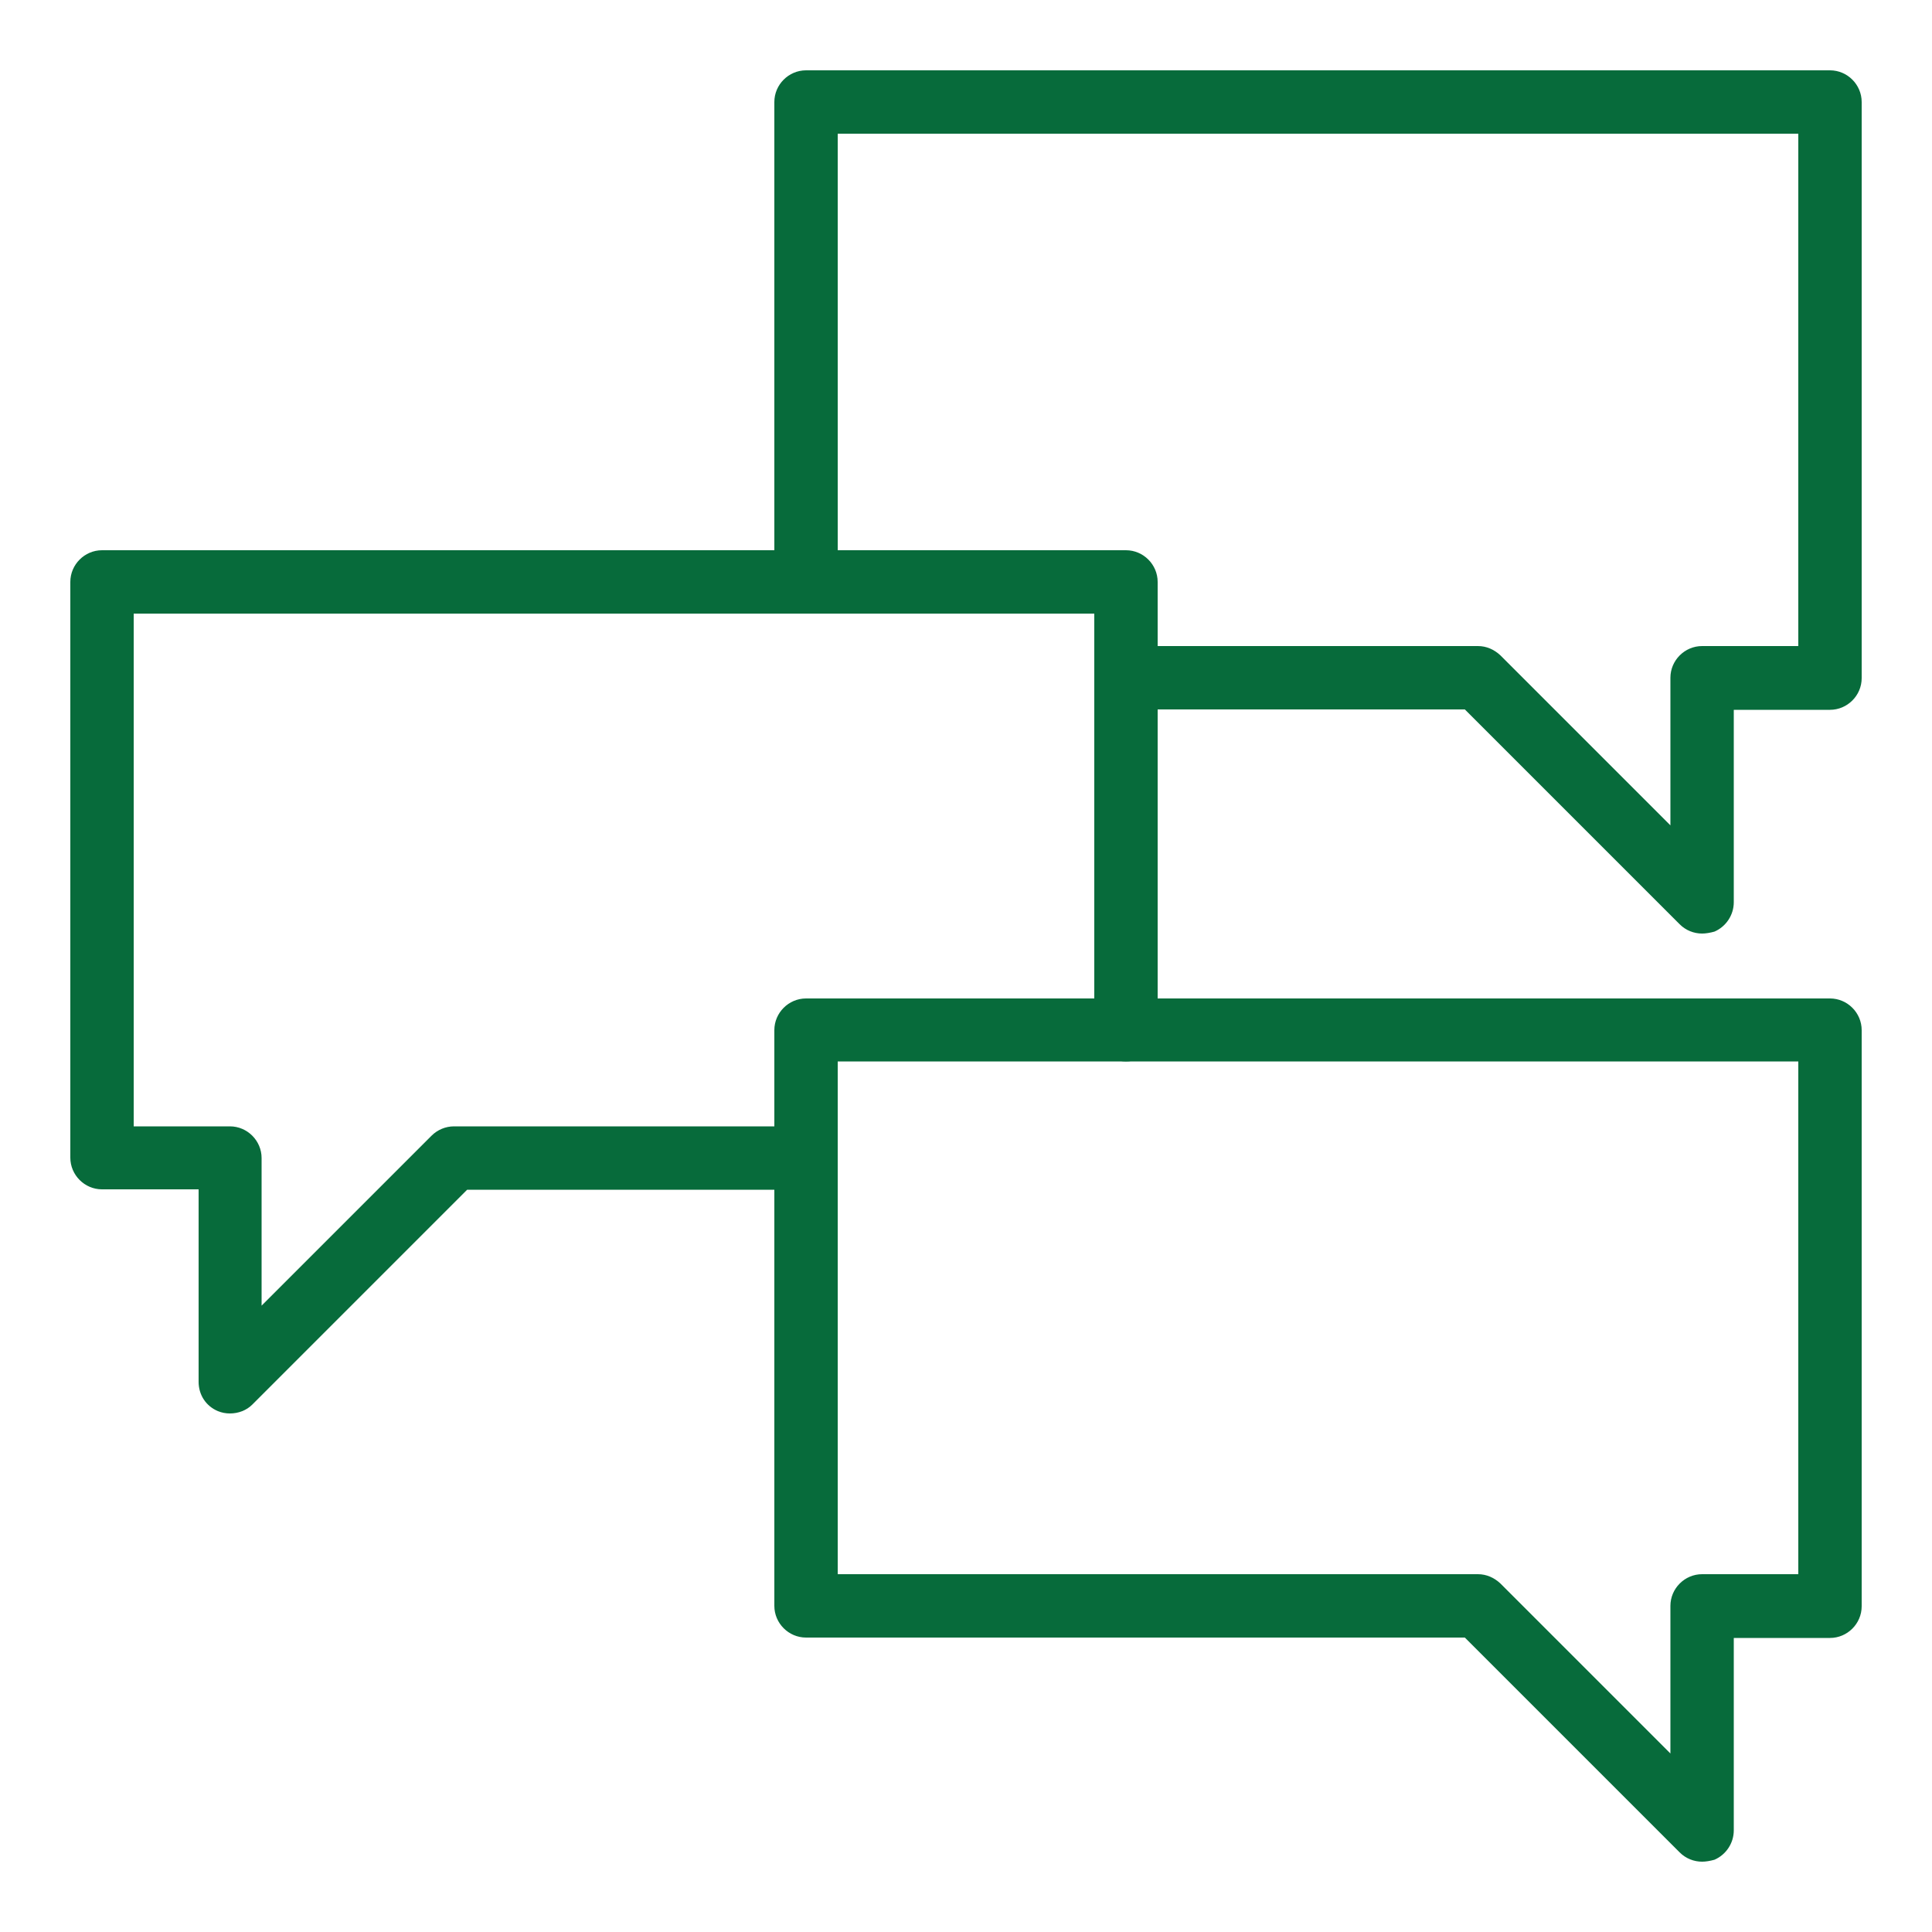
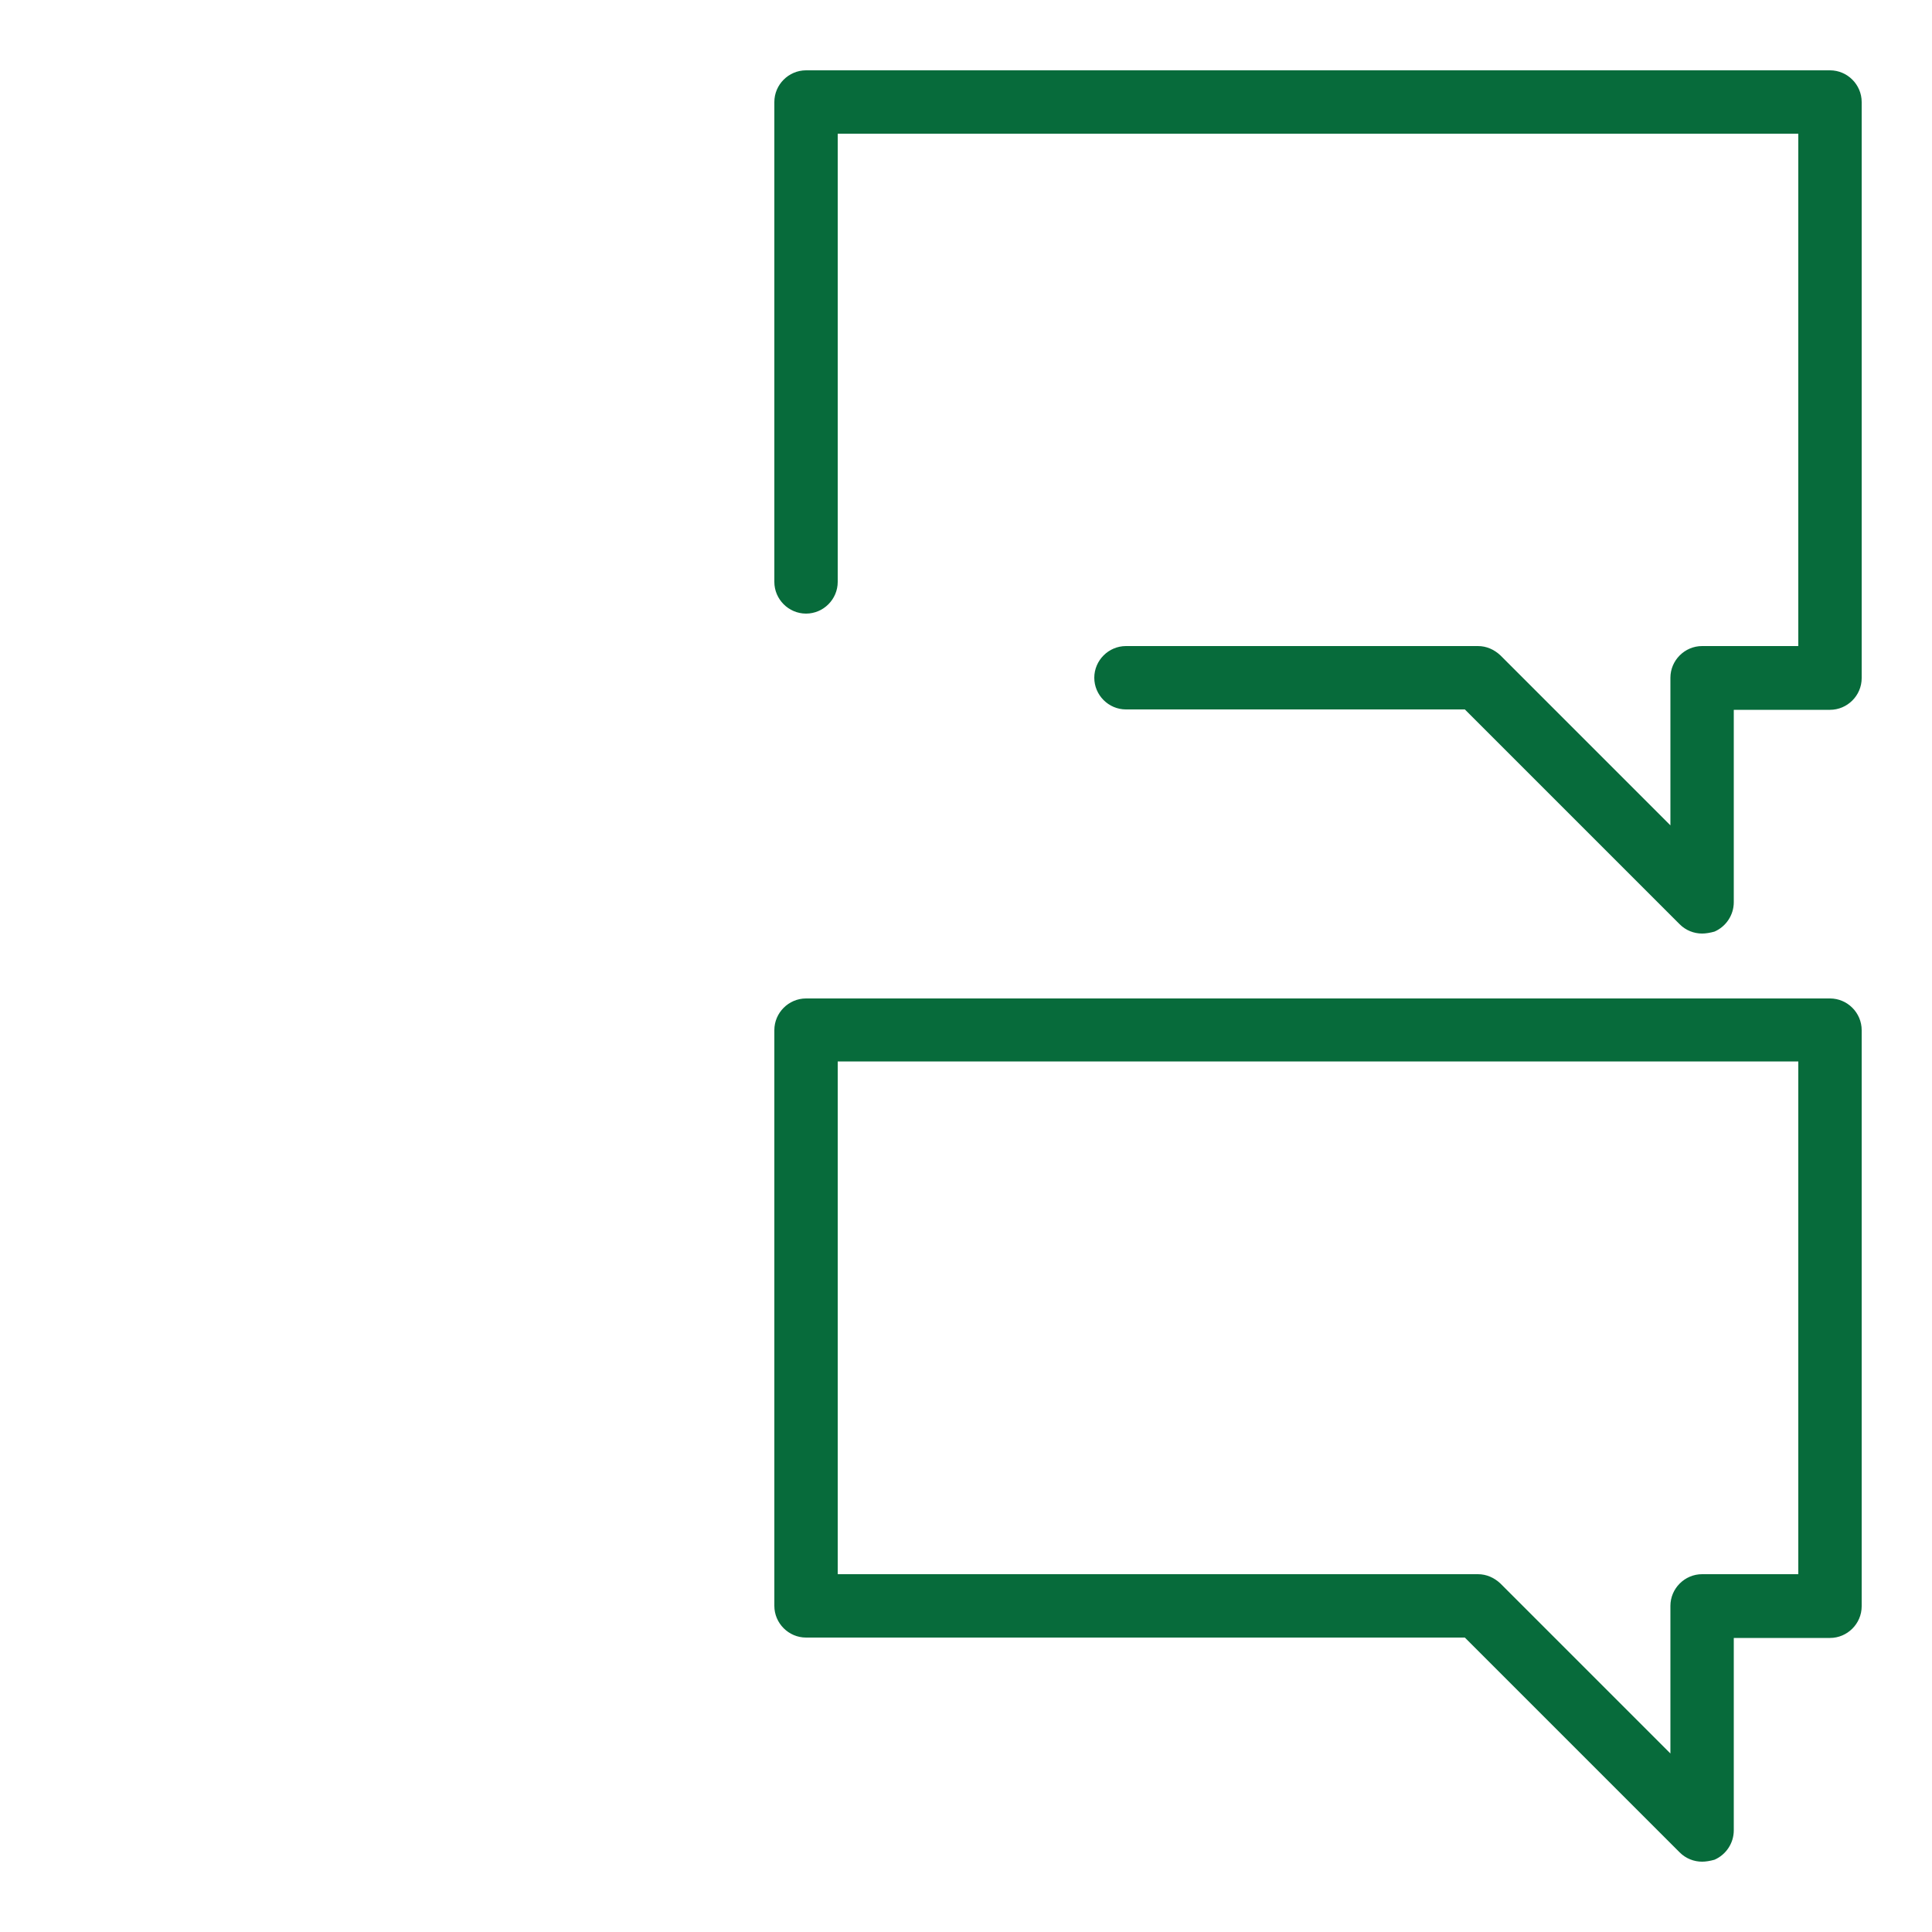
<svg xmlns="http://www.w3.org/2000/svg" version="1.1" id="Layer_1" x="0px" y="0px" viewBox="0 0 500 500" style="enable-background:new 0 0 500 500;" xml:space="preserve">
  <style type="text/css">
	.st0{fill:#076B3B;}
</style>
  <g>
    <path class="st0" d="M440.5,241.6c-2.1,0-4.2-0.8-5.8-2.4l-55.6-55.6h-87.7c-4.5,0-8.2-3.7-8.2-8.2s3.7-8.2,8.2-8.2h91.1   c2.2,0,4.2,0.9,5.8,2.4l44,44v-38.2c0-4.5,3.7-8.2,8.2-8.2h24.9V34.6H216.8v116c0,4.5-3.7,8.2-8.2,8.2c-4.5,0-8.2-3.7-8.2-8.2V26.4   c0-4.5,3.7-8.2,8.2-8.2h265c4.5,0,8.2,3.7,8.2,8.2v149.1c0,4.5-3.7,8.2-8.2,8.2h-24.9v49.8c0,3.3-2,6.3-5,7.6   C442.6,241.4,441.5,241.6,440.5,241.6z" />
-     <path class="st0" d="M59.5,365.8c-1.1,0-2.1-0.2-3.1-0.6c-3.1-1.3-5-4.2-5-7.6v-49.8H26.4c-4.5,0-8.2-3.7-8.2-8.2V150.6   c0-4.5,3.7-8.2,8.2-8.2h265c4.5,0,8.2,3.7,8.2,8.2v115.9c0,4.5-3.7,8.2-8.2,8.2c-4.5,0-8.2-3.7-8.2-8.2V158.8H34.6v132.7h24.9   c4.5,0,8.2,3.7,8.2,8.2v38.2l44-44c1.5-1.5,3.6-2.4,5.8-2.4h91.1c4.5,0,8.2,3.7,8.2,8.2s-3.7,8.2-8.2,8.2h-87.7l-55.6,55.6   C63.8,365,61.7,365.8,59.5,365.8z" />
    <path class="st0" d="M440.5,481.8c-2.1,0-4.2-0.8-5.8-2.4l-55.6-55.6H208.6c-4.5,0-8.2-3.7-8.2-8.2V266.6c0-4.5,3.7-8.2,8.2-8.2   h265c4.5,0,8.2,3.7,8.2,8.2v149.1c0,4.5-3.7,8.2-8.2,8.2h-24.9v49.8c0,3.3-2,6.3-5,7.6C442.6,481.6,441.5,481.8,440.5,481.8z    M216.8,407.4h165.7c2.2,0,4.2,0.9,5.8,2.4l44,44v-38.2c0-4.5,3.7-8.2,8.2-8.2h24.9V274.7H216.8V407.4z" />
  </g>
</svg>